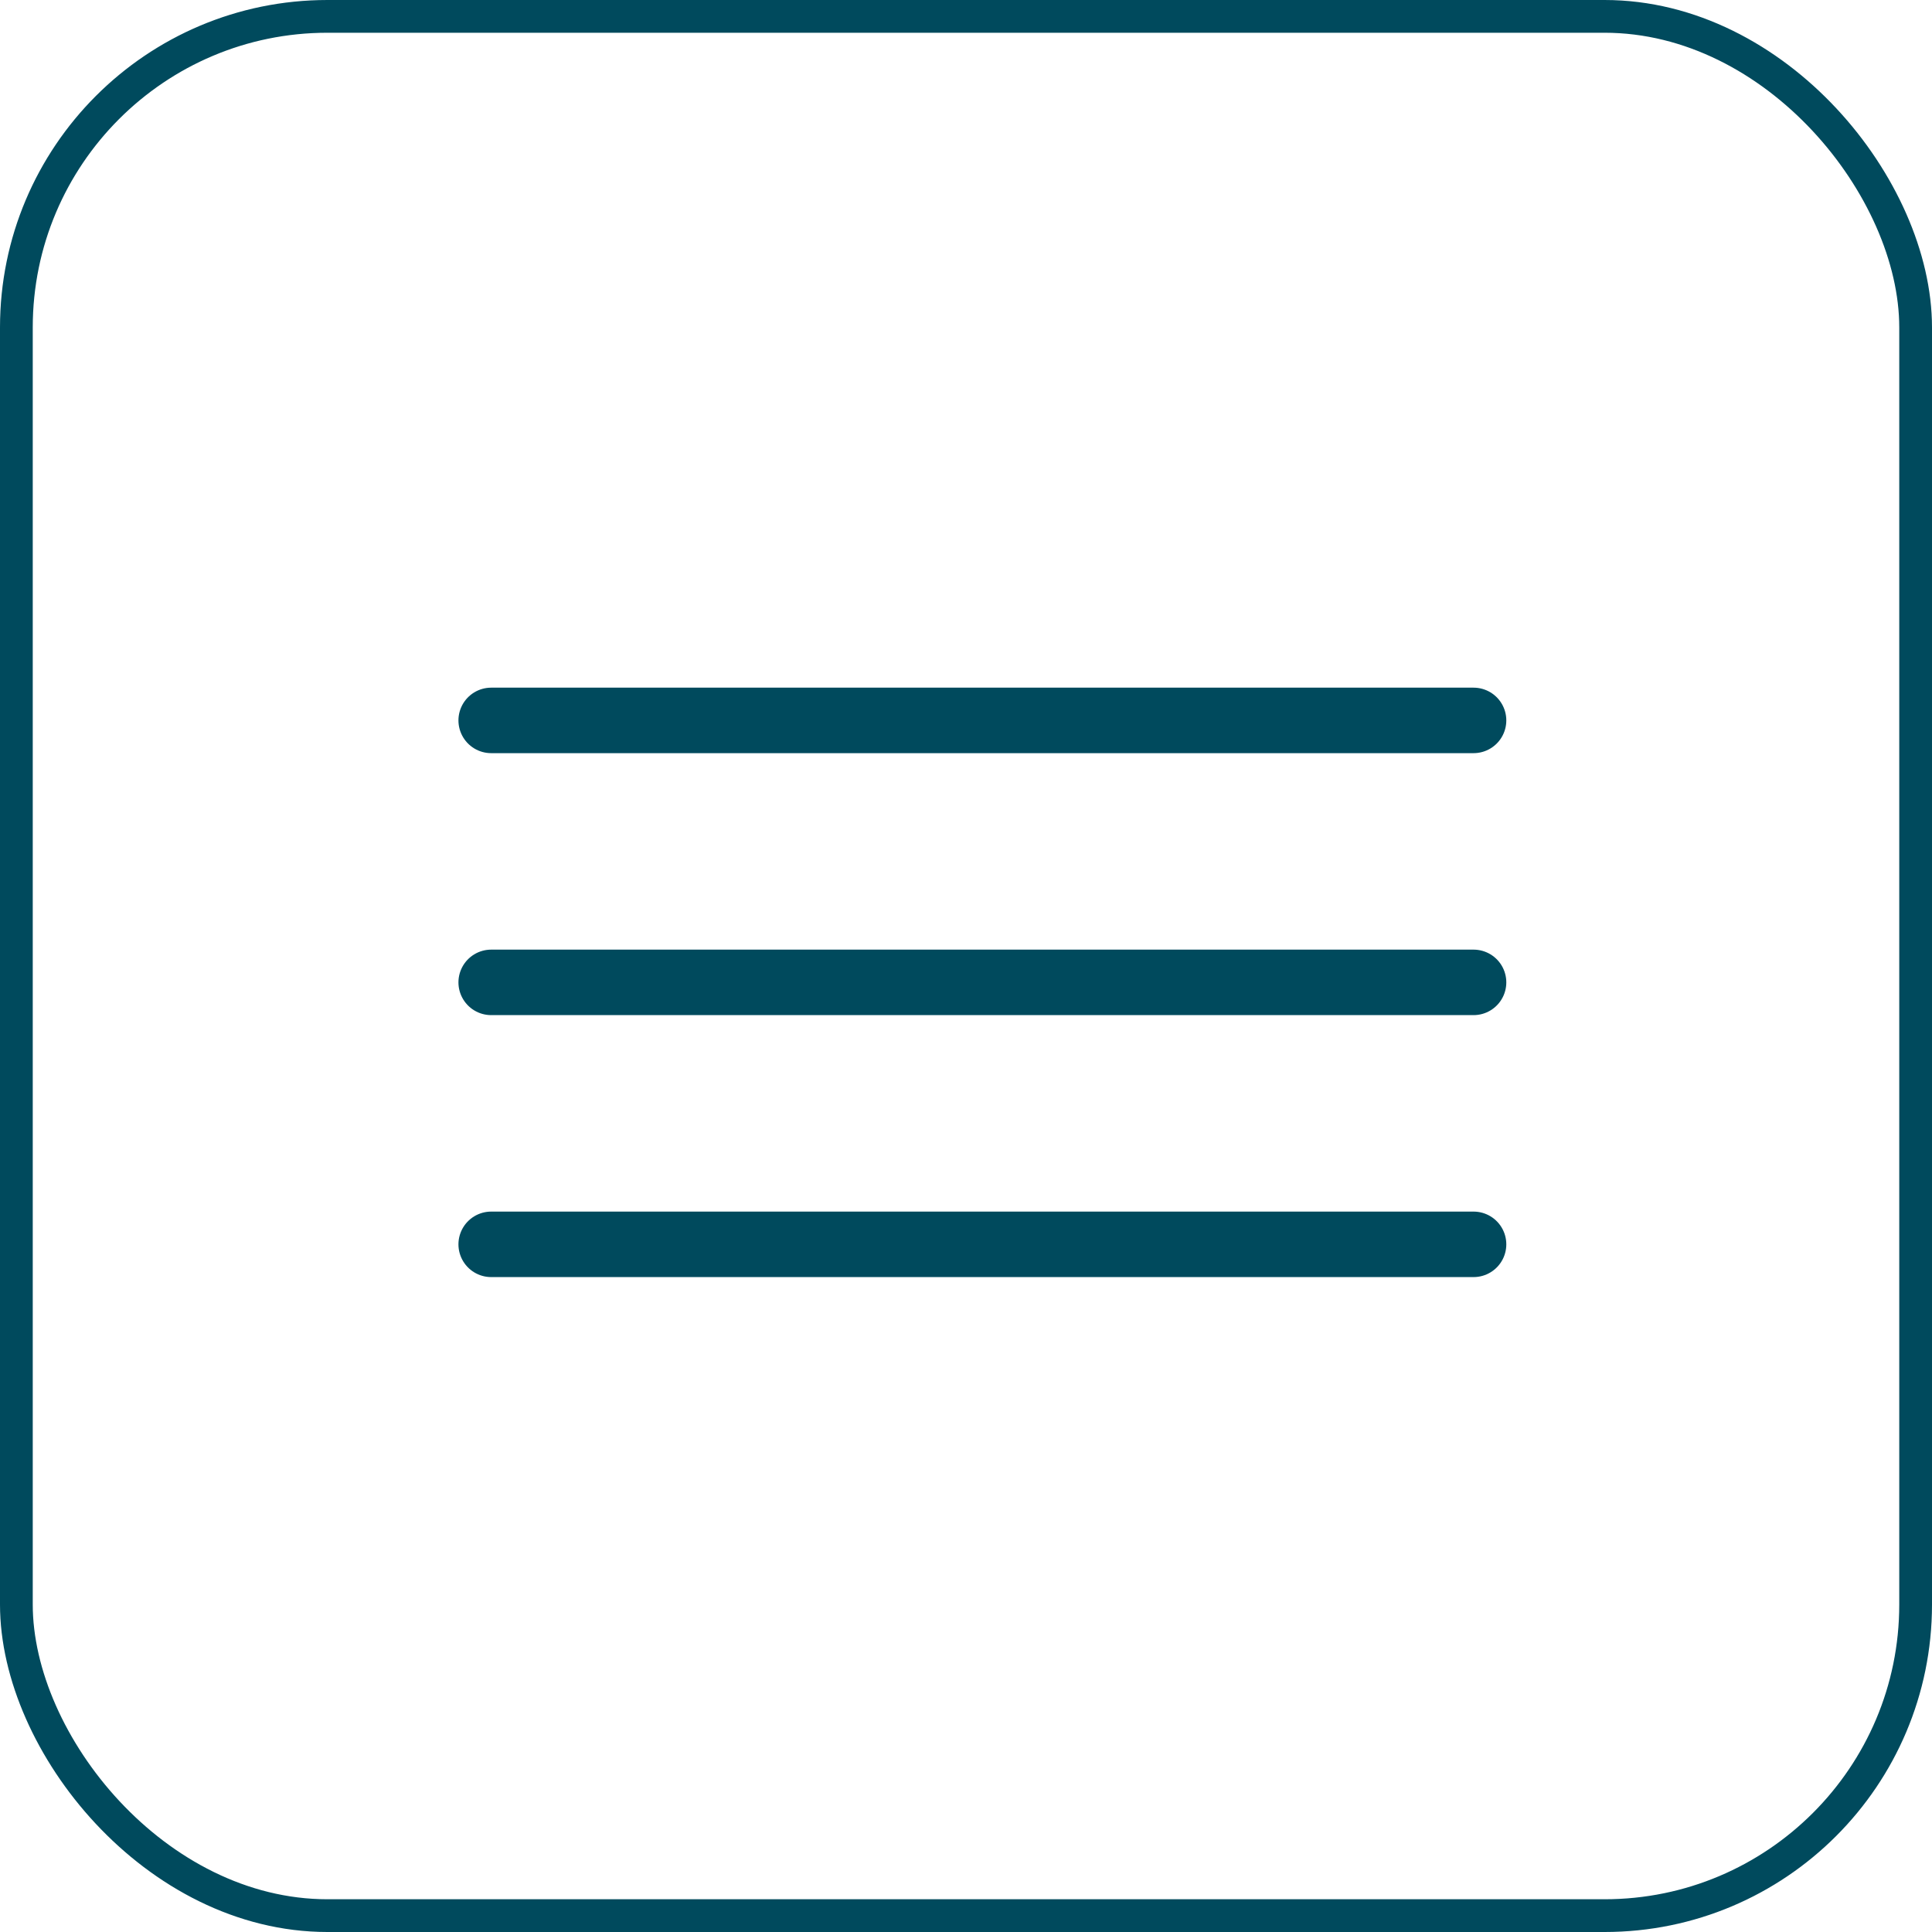
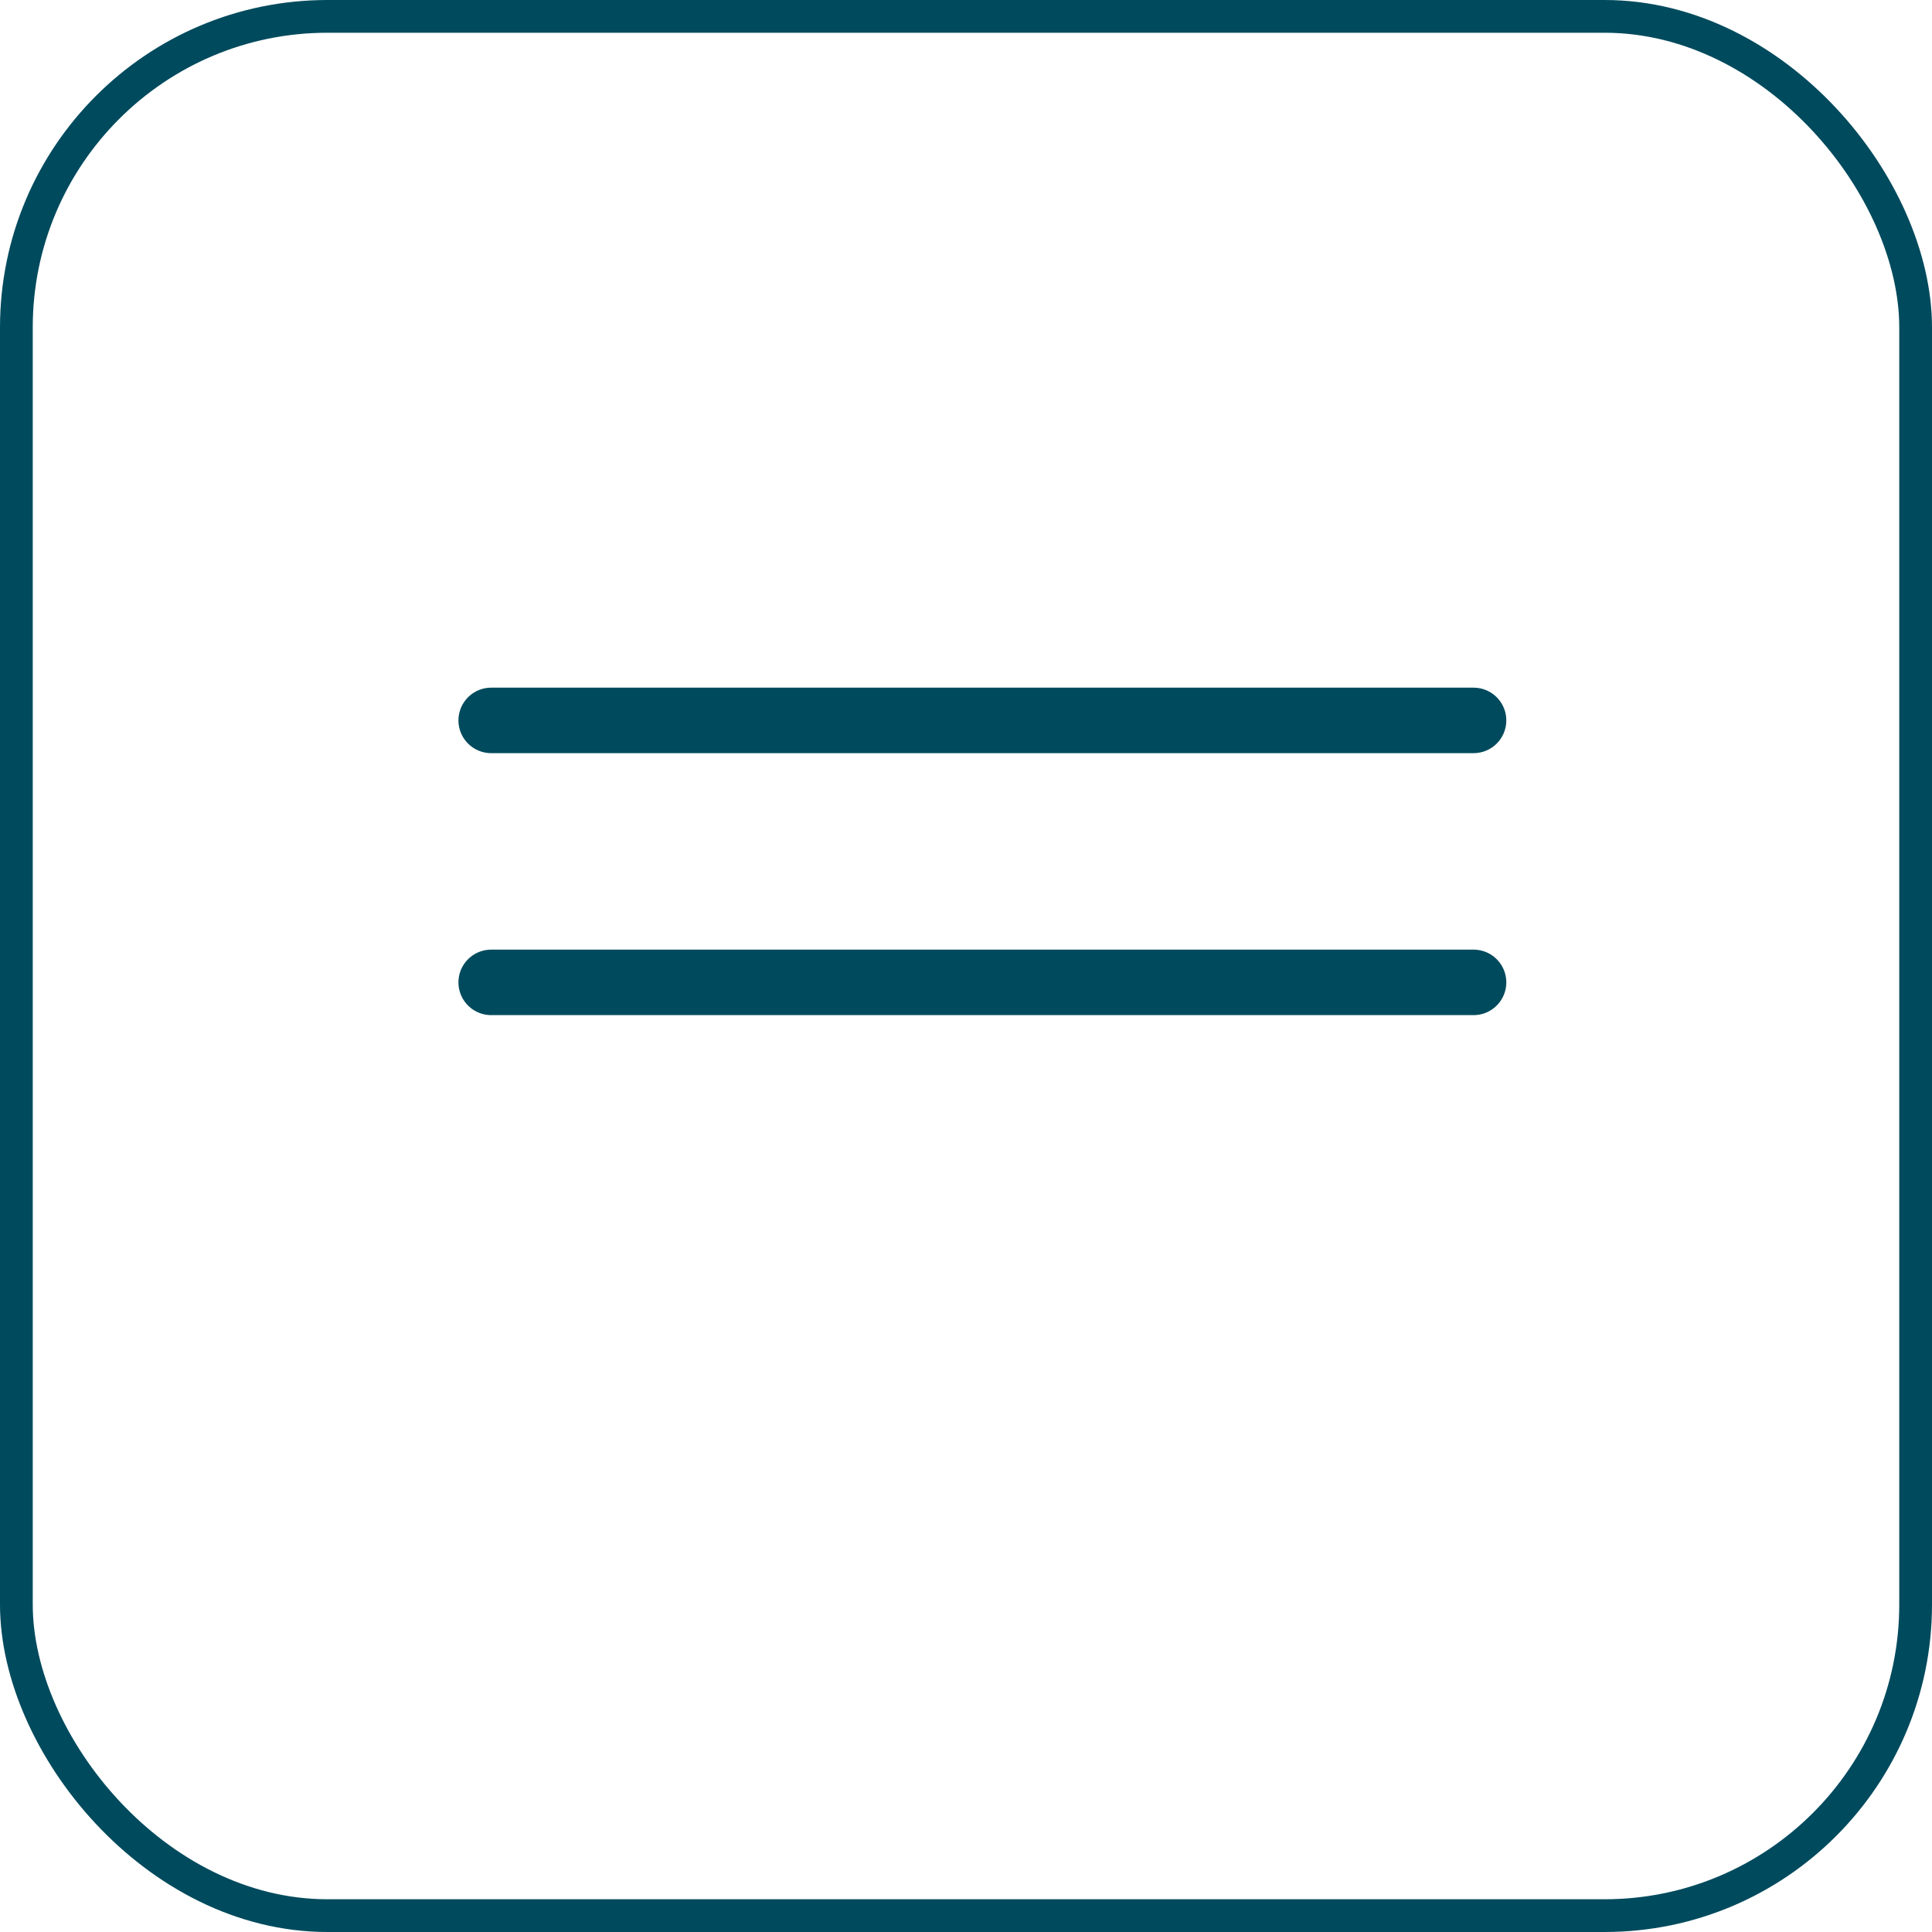
<svg xmlns="http://www.w3.org/2000/svg" width="59" height="59" viewBox="0 0 59 59" fill="none">
  <rect x="0.5" y="0.5" width="58" height="58" rx="9.5" stroke="#004A5D" />
  <path d="M15 22H45" stroke="#004A5D" stroke-width="2" stroke-linecap="round" />
  <path d="M15 30H45" stroke="#004A5D" stroke-width="2" stroke-linecap="round" />
-   <path d="M15 38H45" stroke="#004A5D" stroke-width="2" stroke-linecap="round" />
</svg>